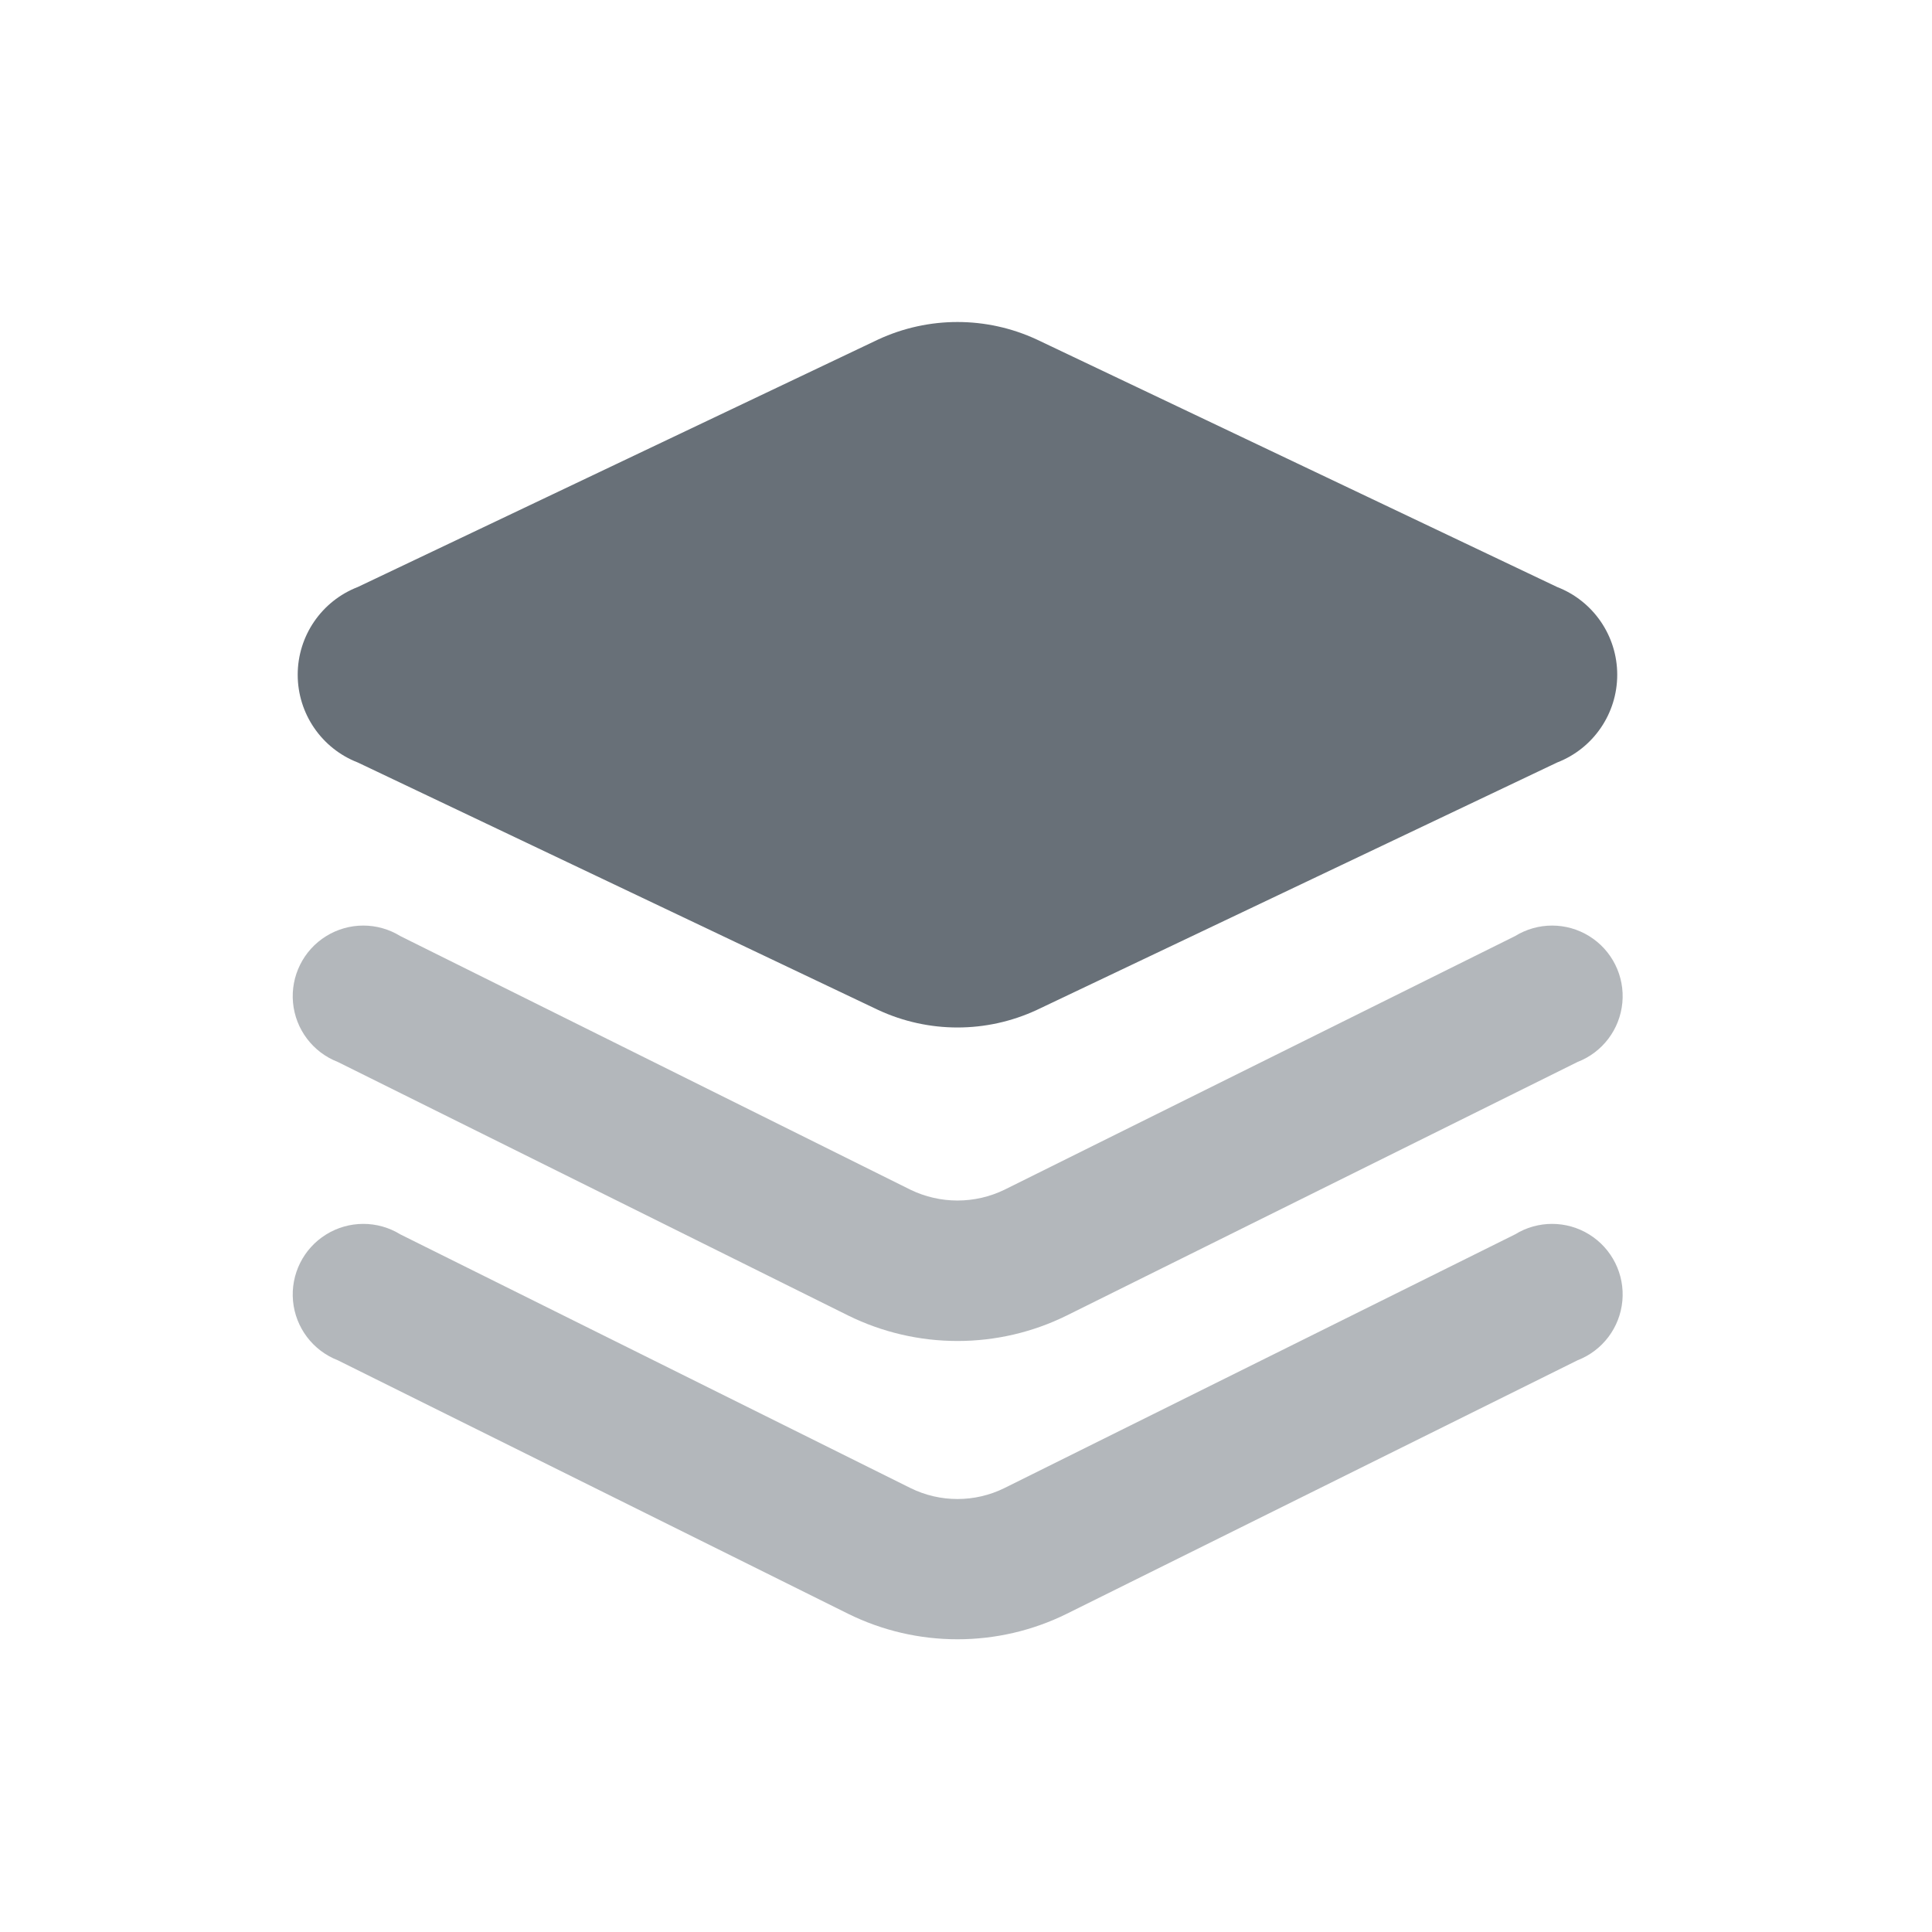
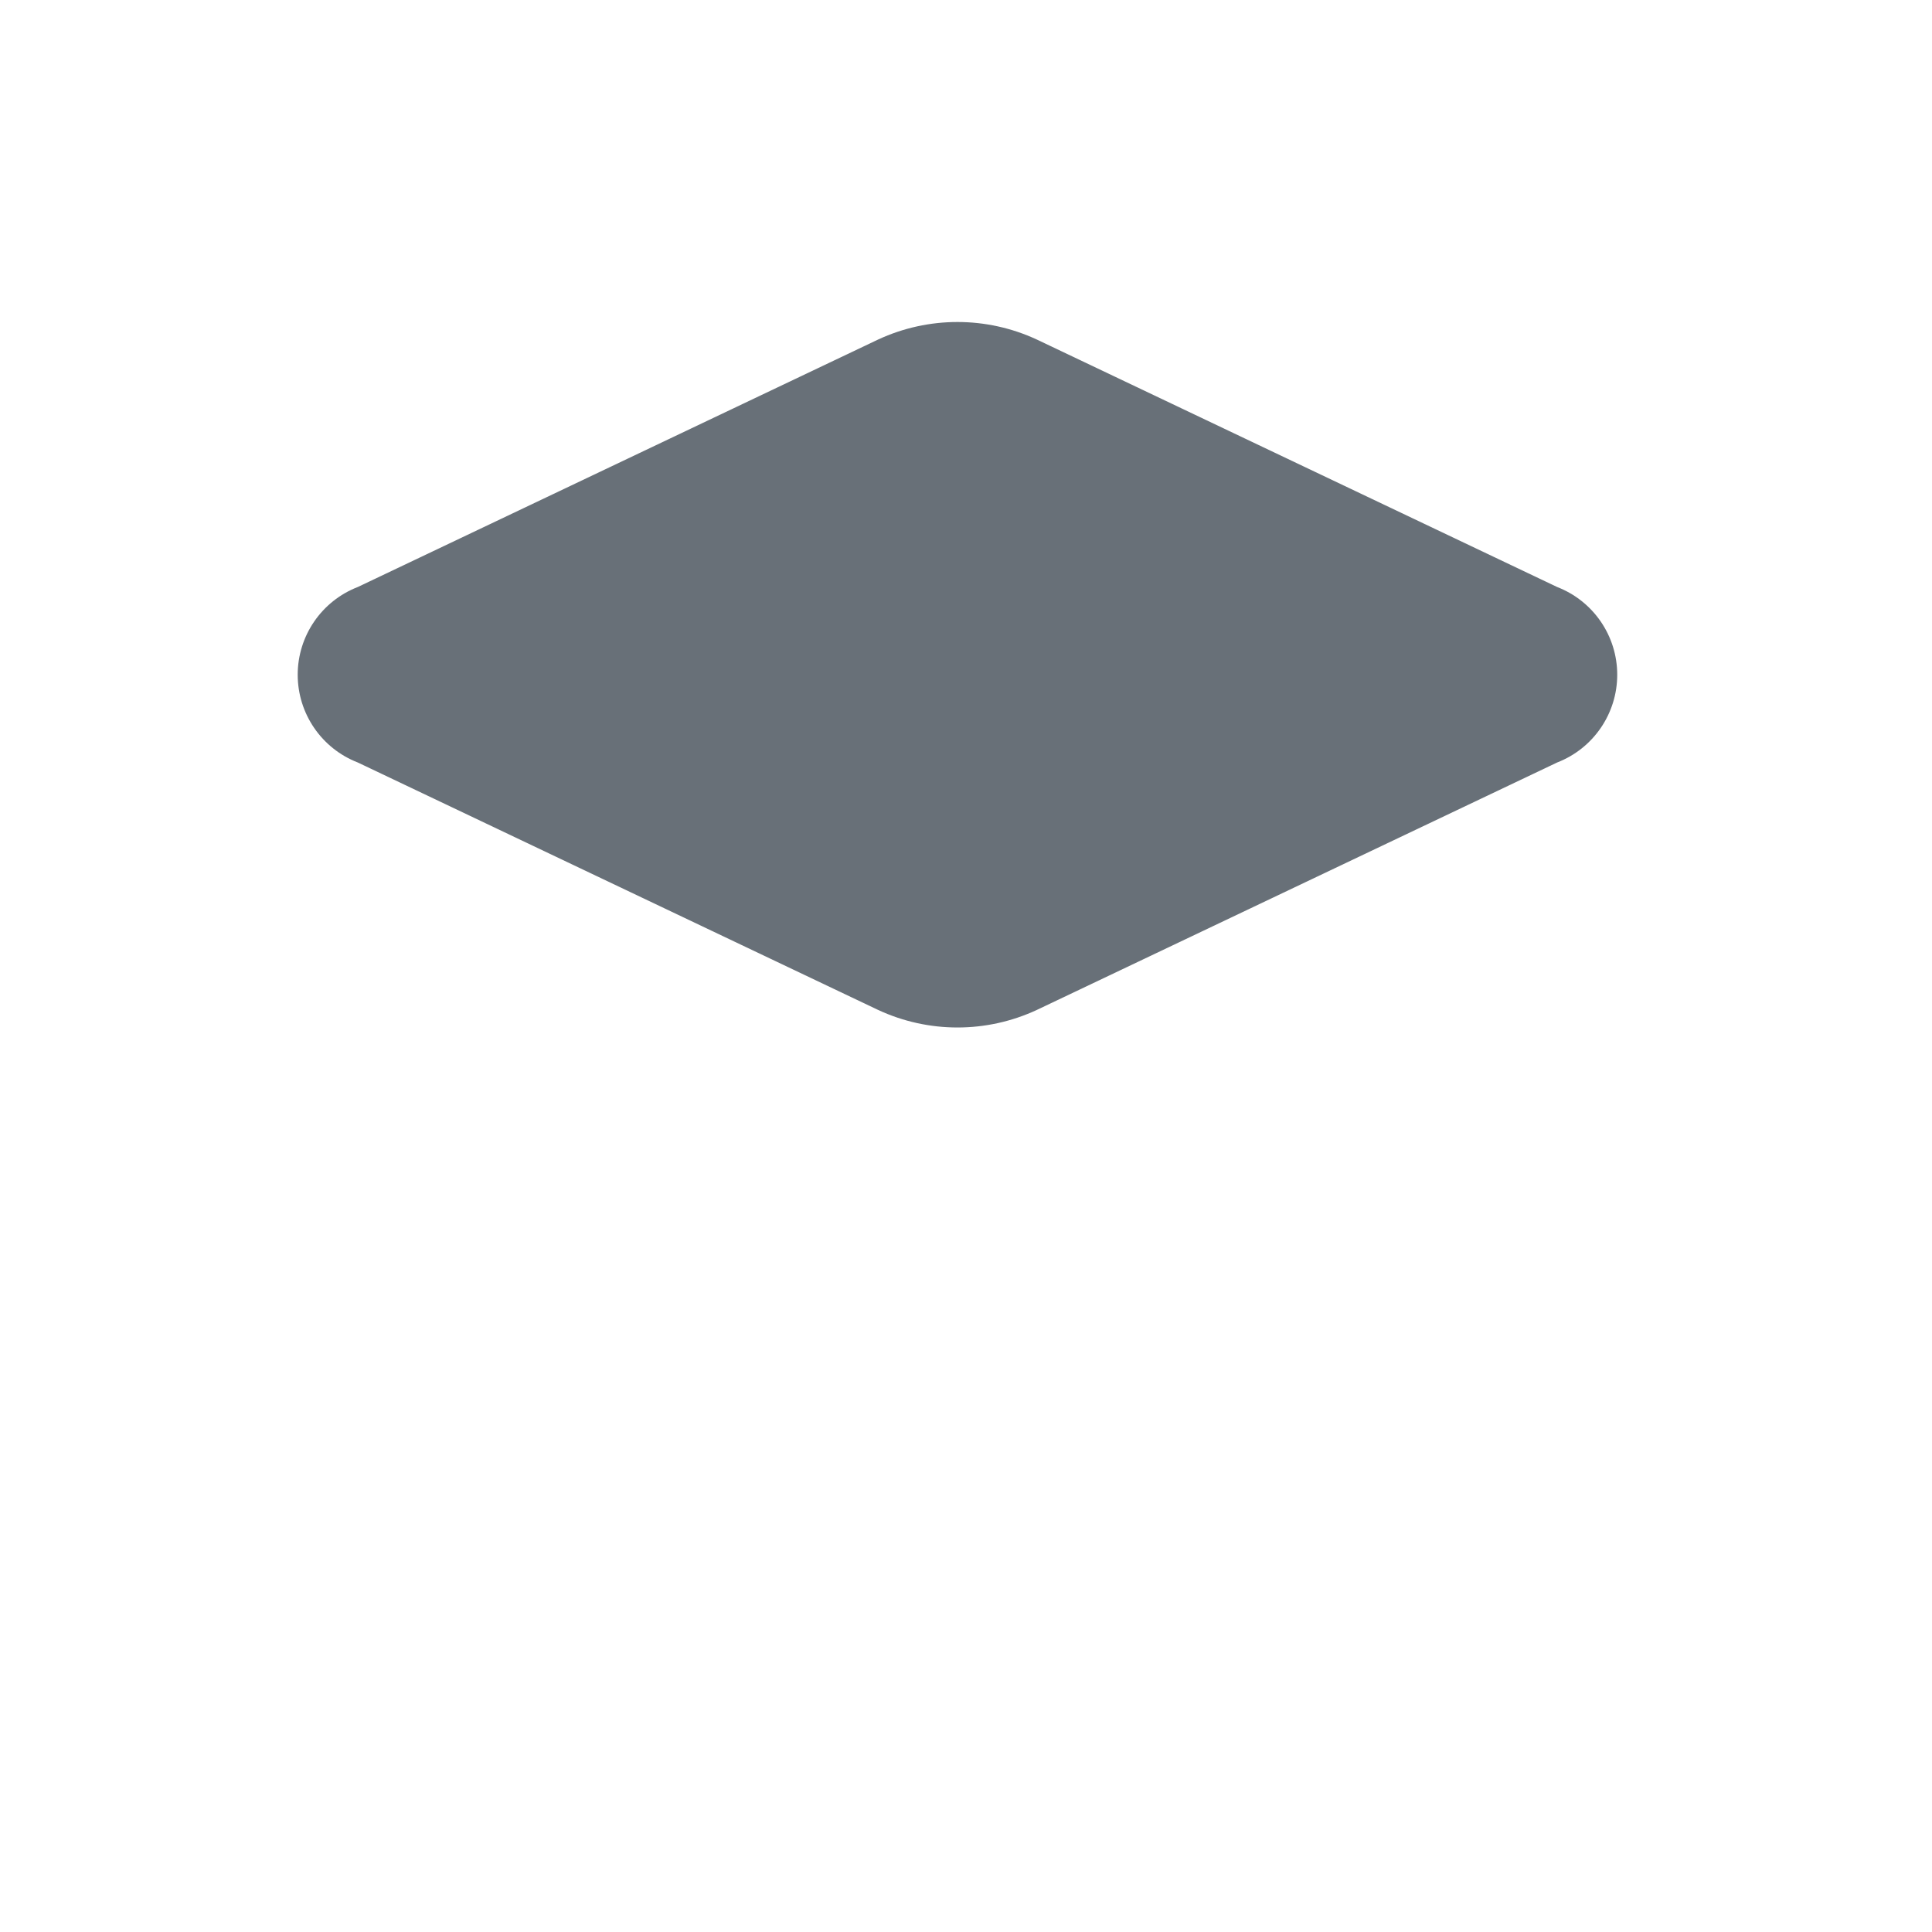
<svg xmlns="http://www.w3.org/2000/svg" width="66" height="66" viewBox="0 0 66 66" fill="none">
  <path d="M30 34.502L12.223 26.048C10.986 25.569 10.17 24.378 10.17 23.05C10.17 21.723 10.986 20.532 12.223 20.053L30 11.598C31.718 10.801 33.699 10.801 35.417 11.598L53.194 20.053C54.431 20.532 55.247 21.723 55.247 23.05C55.247 24.378 54.431 25.569 53.194 26.048L35.417 34.502C33.699 35.3 31.718 35.3 30 34.502Z" fill="#687078" />
-   <path opacity="0.5" fill-rule="evenodd" clip-rule="evenodd" d="M28.979 44.942C30.139 45.513 31.415 45.81 32.708 45.81C34.001 45.811 35.278 45.514 36.437 44.942L53.892 36.278C54.745 35.948 55.337 35.164 55.422 34.254C55.507 33.343 55.069 32.463 54.292 31.981C53.515 31.499 52.533 31.498 51.755 31.979L34.316 40.642C33.301 41.135 32.116 41.135 31.101 40.642L13.678 31.979C12.9 31.498 11.917 31.499 11.14 31.981C10.363 32.463 9.926 33.343 10.01 34.254C10.095 35.164 10.688 35.948 11.54 36.278L28.979 44.942ZM28.979 55.132C30.139 55.704 31.415 56.001 32.708 56V56C34.001 56.001 35.278 55.704 36.437 55.132L53.892 46.469C54.745 46.138 55.337 45.354 55.422 44.444C55.507 43.533 55.069 42.654 54.292 42.172C53.515 41.69 52.533 41.689 51.755 42.169L34.316 50.833C33.303 51.334 32.114 51.334 31.101 50.833L13.678 42.169C12.9 41.689 11.917 41.69 11.14 42.172C10.363 42.654 9.926 43.533 10.01 44.444C10.095 45.354 10.688 46.138 11.54 46.469L28.979 55.132Z" fill="#687078" />
</svg>